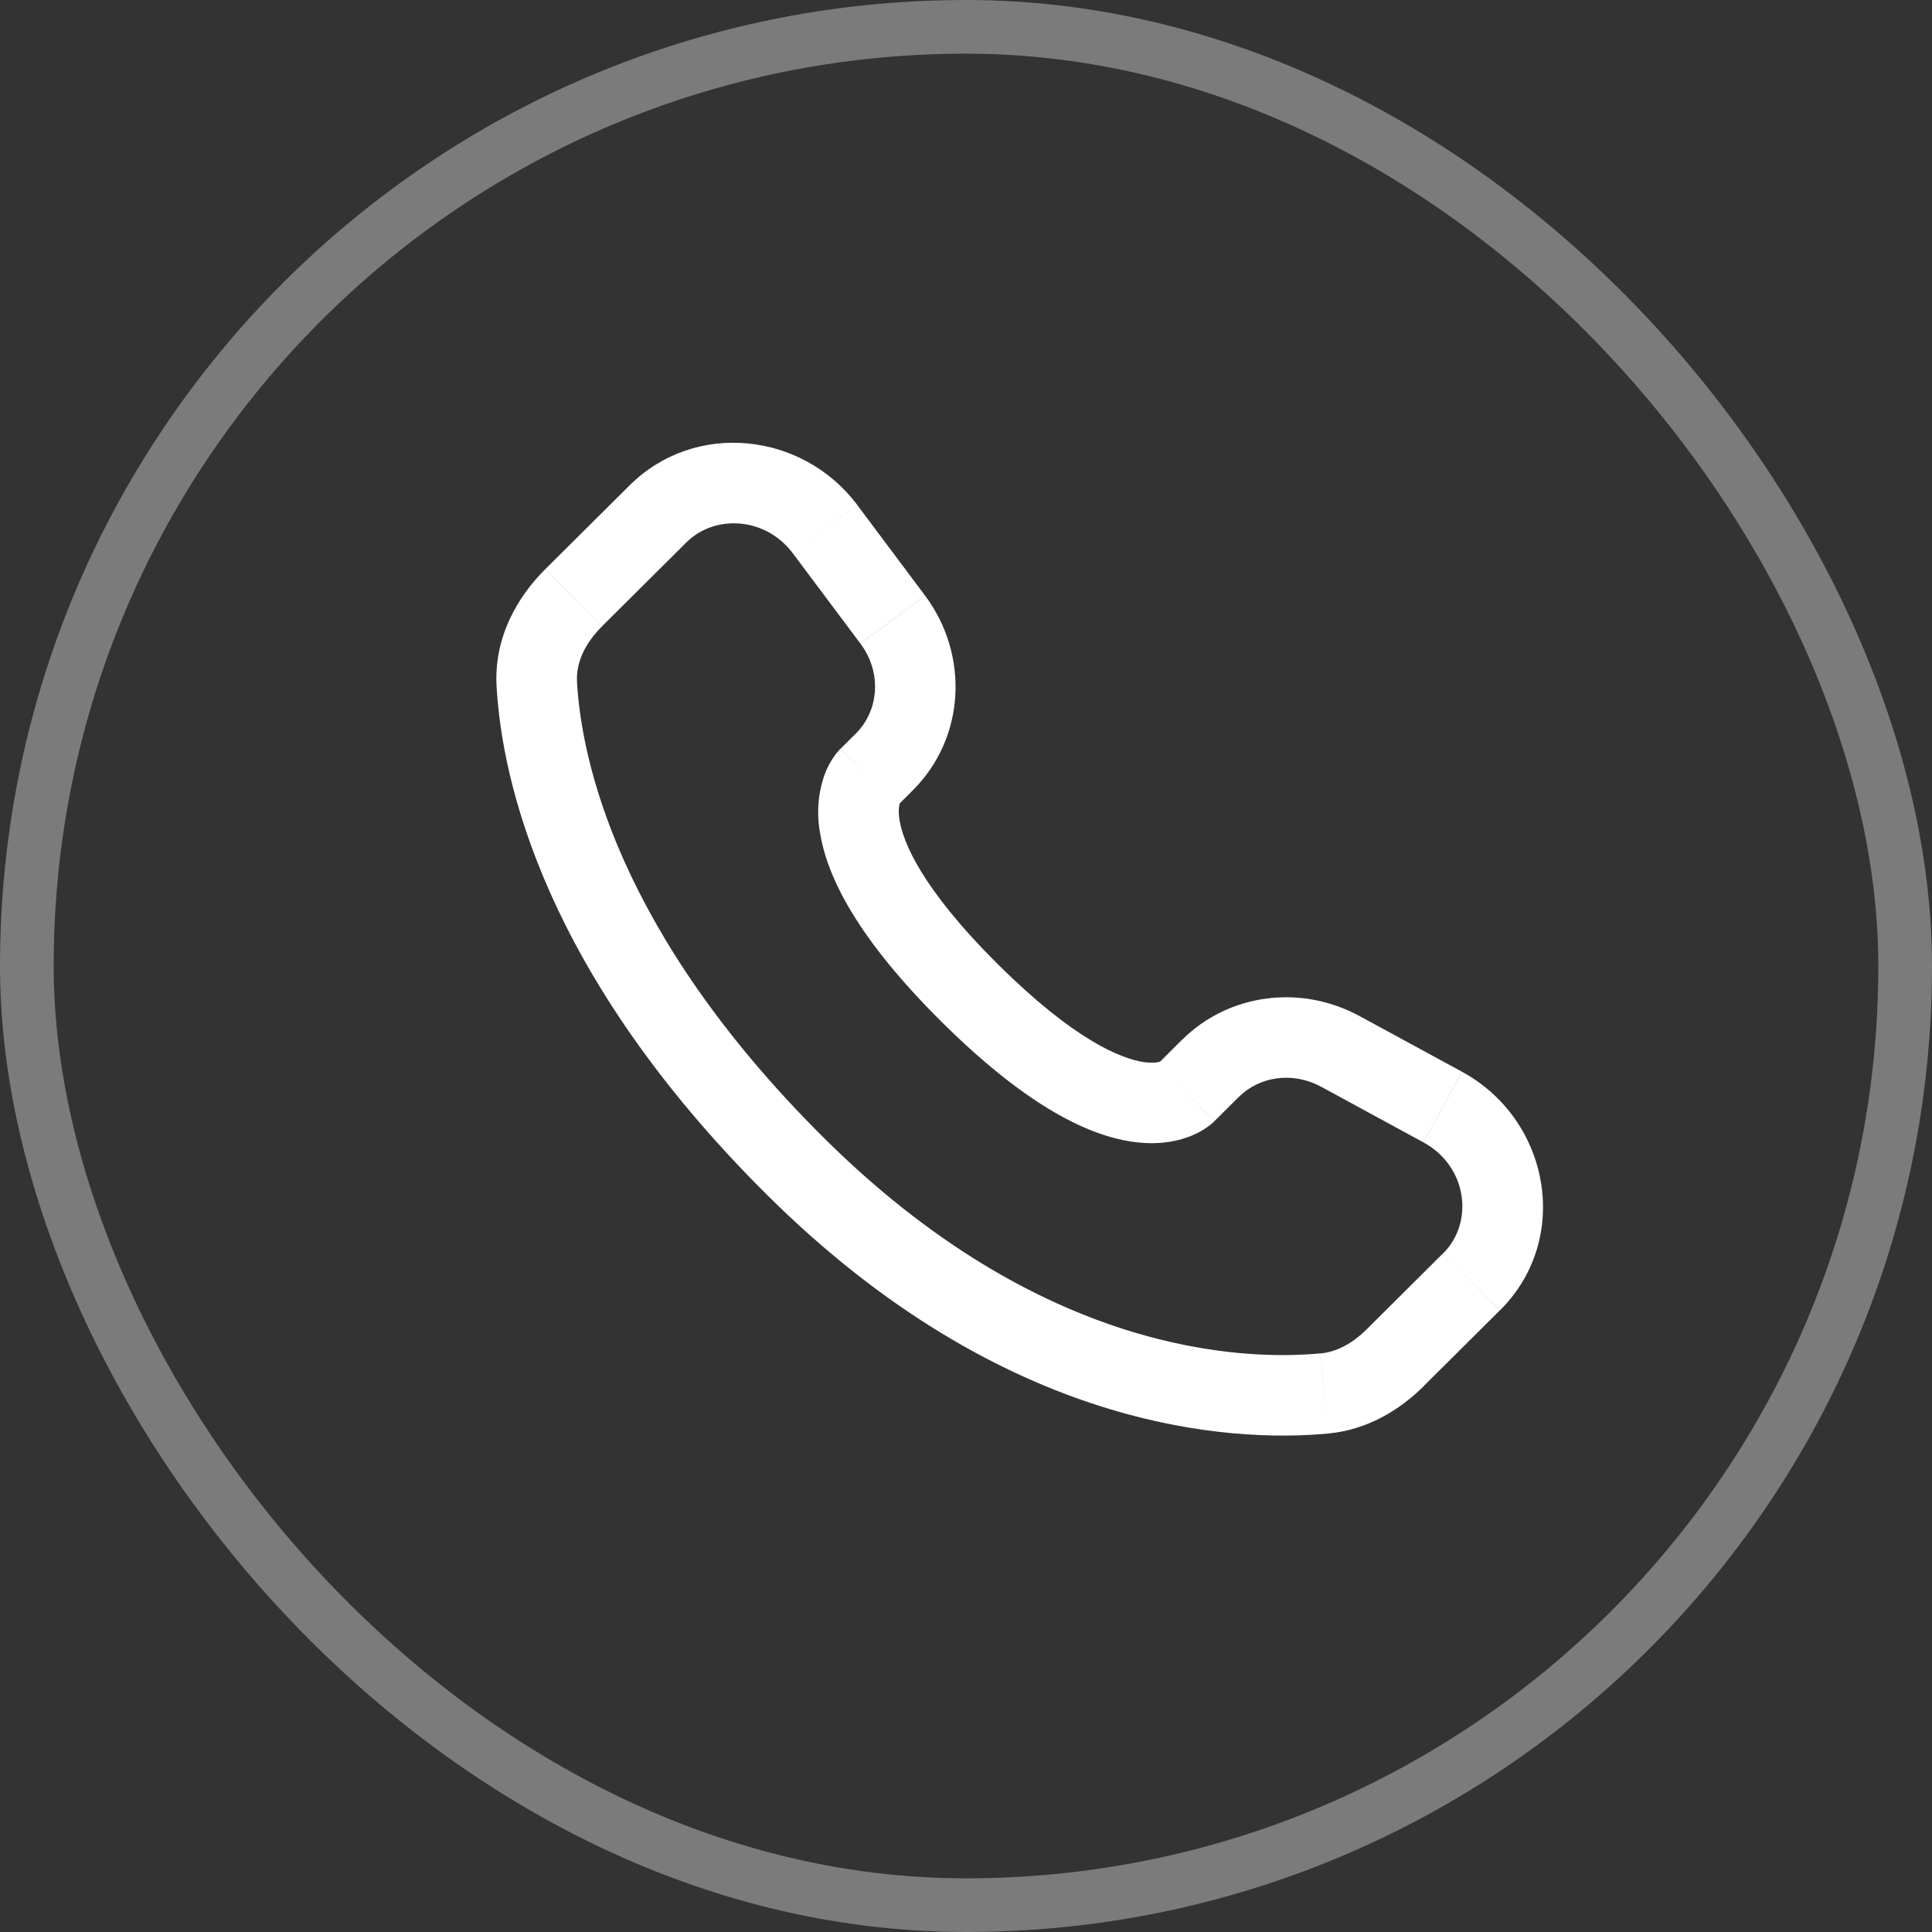
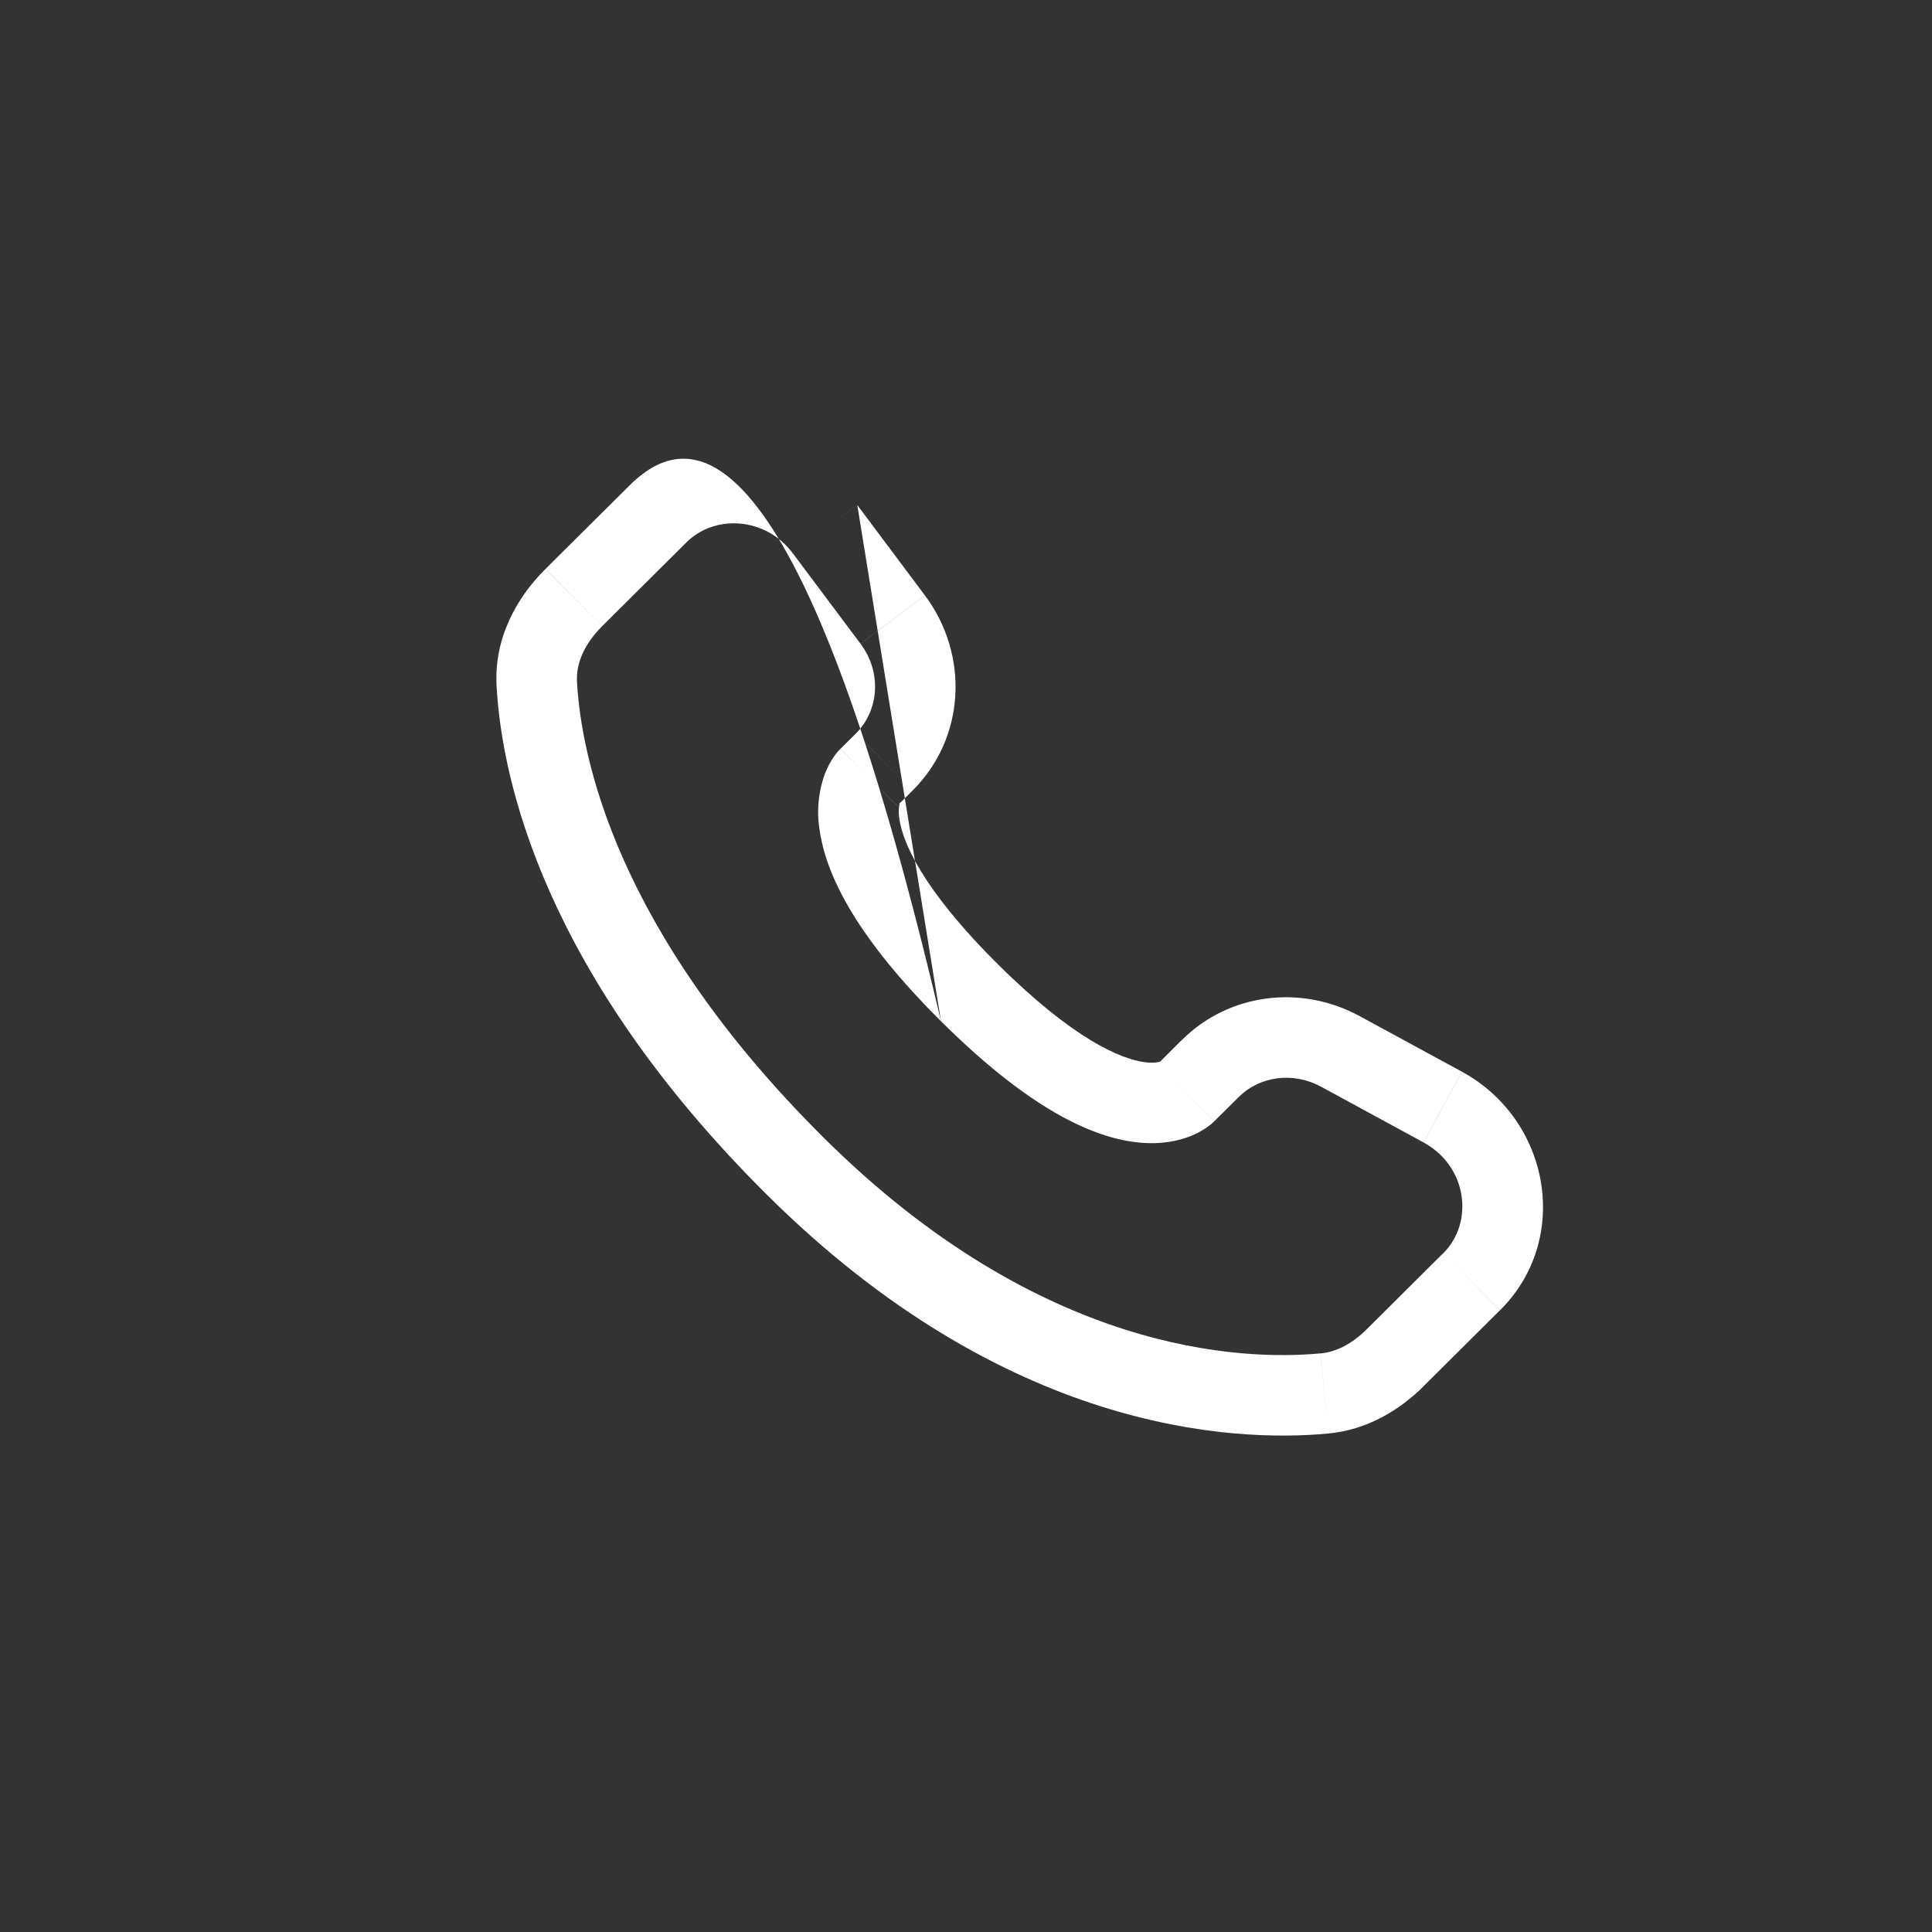
<svg xmlns="http://www.w3.org/2000/svg" width="36" height="36" viewBox="0 0 36 36" fill="none">
  <rect x="0" y="0" width="36" height="36" fill="#333333" stroke="none" />
-   <path d="M22.629 20.891L23.085 20.438L22.026 19.374L21.572 19.827L22.629 20.891ZM24.614 20.248L26.525 21.287L27.24 19.969L25.33 18.931L24.614 20.248ZM26.892 23.351L25.472 24.764L26.529 25.827L27.949 24.415L26.892 23.351ZM24.606 25.218C23.156 25.354 19.406 25.233 15.344 21.195L14.286 22.258C18.718 26.665 22.937 26.881 24.746 26.712L24.606 25.218ZM15.344 21.195C11.473 17.345 10.831 14.108 10.751 12.703L9.253 12.788C9.353 14.556 10.148 18.144 14.286 22.258L15.344 21.195ZM16.719 15.015L17.006 14.729L15.95 13.666L15.663 13.951L16.719 15.015ZM17.234 11.094L15.974 9.41L14.773 10.31L16.033 11.993L17.234 11.094ZM11.733 9.043L10.163 10.603L11.221 11.667L12.79 10.107L11.733 9.043ZM16.191 14.483C15.661 13.951 15.661 13.951 15.661 13.953H15.659L15.656 13.957C15.608 14.005 15.566 14.057 15.529 14.114C15.475 14.194 15.416 14.299 15.366 14.432C15.244 14.775 15.214 15.144 15.278 15.503C15.412 16.368 16.008 17.511 17.534 19.029L18.592 17.965C17.163 16.545 16.823 15.681 16.76 15.273C16.73 15.079 16.761 14.983 16.77 14.961C16.776 14.948 16.776 14.946 16.77 14.955C16.761 14.969 16.751 14.982 16.74 14.994L16.73 15.004L16.72 15.013L16.191 14.483ZM17.534 19.029C19.061 20.547 20.21 21.139 21.076 21.271C21.519 21.339 21.876 21.285 22.147 21.184C22.299 21.128 22.441 21.049 22.567 20.948L22.617 20.903L22.624 20.897L22.627 20.894L22.628 20.892C22.628 20.892 22.629 20.891 22.1 20.359C21.57 19.827 21.573 19.826 21.573 19.826L21.575 19.824L21.577 19.822L21.583 19.817L21.593 19.807L21.631 19.777C21.64 19.771 21.638 19.772 21.624 19.779C21.599 19.788 21.501 19.819 21.304 19.789C20.89 19.725 20.02 19.385 18.592 17.965L17.534 19.029ZM15.974 9.409C14.954 8.049 12.95 7.833 11.733 9.043L12.79 10.107C13.322 9.578 14.266 9.633 14.773 10.31L15.974 9.409ZM10.752 12.704C10.732 12.358 10.891 11.996 11.221 11.668L10.162 10.604C9.625 11.138 9.202 11.894 9.253 12.788L10.752 12.704ZM25.472 24.764C25.198 25.038 24.902 25.192 24.607 25.219L24.746 26.712C25.481 26.643 26.082 26.273 26.53 25.828L25.472 24.764ZM17.006 14.729C17.991 13.75 18.064 12.203 17.235 11.095L16.034 11.994C16.437 12.533 16.377 13.24 15.949 13.667L17.006 14.729ZM26.526 21.288C27.343 21.732 27.47 22.778 26.893 23.352L27.951 24.415C29.291 23.082 28.878 20.859 27.241 19.97L26.526 21.288ZM23.085 20.439C23.469 20.057 24.087 19.963 24.615 20.249L25.331 18.932C24.247 18.342 22.903 18.505 22.027 19.375L23.085 20.439Z" fill="white" />
-   <rect x="0.5" y="0.5" width="35" height="35" rx="17.5" stroke="#7B7B7B" />
+   <path d="M22.629 20.891L23.085 20.438L22.026 19.374L21.572 19.827L22.629 20.891ZM24.614 20.248L26.525 21.287L27.24 19.969L25.33 18.931L24.614 20.248ZM26.892 23.351L25.472 24.764L26.529 25.827L27.949 24.415L26.892 23.351ZM24.606 25.218C23.156 25.354 19.406 25.233 15.344 21.195L14.286 22.258C18.718 26.665 22.937 26.881 24.746 26.712L24.606 25.218ZM15.344 21.195C11.473 17.345 10.831 14.108 10.751 12.703L9.253 12.788C9.353 14.556 10.148 18.144 14.286 22.258L15.344 21.195ZM16.719 15.015L17.006 14.729L15.95 13.666L15.663 13.951L16.719 15.015ZM17.234 11.094L15.974 9.41L14.773 10.31L16.033 11.993L17.234 11.094ZM11.733 9.043L10.163 10.603L11.221 11.667L12.79 10.107L11.733 9.043ZM16.191 14.483C15.661 13.951 15.661 13.951 15.661 13.953H15.659L15.656 13.957C15.608 14.005 15.566 14.057 15.529 14.114C15.475 14.194 15.416 14.299 15.366 14.432C15.244 14.775 15.214 15.144 15.278 15.503C15.412 16.368 16.008 17.511 17.534 19.029L18.592 17.965C17.163 16.545 16.823 15.681 16.76 15.273C16.73 15.079 16.761 14.983 16.77 14.961C16.776 14.948 16.776 14.946 16.77 14.955C16.761 14.969 16.751 14.982 16.74 14.994L16.73 15.004L16.72 15.013L16.191 14.483ZM17.534 19.029C19.061 20.547 20.21 21.139 21.076 21.271C21.519 21.339 21.876 21.285 22.147 21.184C22.299 21.128 22.441 21.049 22.567 20.948L22.617 20.903L22.624 20.897L22.627 20.894L22.628 20.892C22.628 20.892 22.629 20.891 22.1 20.359C21.57 19.827 21.573 19.826 21.573 19.826L21.575 19.824L21.577 19.822L21.583 19.817L21.593 19.807L21.631 19.777C21.64 19.771 21.638 19.772 21.624 19.779C21.599 19.788 21.501 19.819 21.304 19.789C20.89 19.725 20.02 19.385 18.592 17.965L17.534 19.029ZC14.954 8.049 12.95 7.833 11.733 9.043L12.79 10.107C13.322 9.578 14.266 9.633 14.773 10.31L15.974 9.409ZM10.752 12.704C10.732 12.358 10.891 11.996 11.221 11.668L10.162 10.604C9.625 11.138 9.202 11.894 9.253 12.788L10.752 12.704ZM25.472 24.764C25.198 25.038 24.902 25.192 24.607 25.219L24.746 26.712C25.481 26.643 26.082 26.273 26.53 25.828L25.472 24.764ZM17.006 14.729C17.991 13.75 18.064 12.203 17.235 11.095L16.034 11.994C16.437 12.533 16.377 13.24 15.949 13.667L17.006 14.729ZM26.526 21.288C27.343 21.732 27.47 22.778 26.893 23.352L27.951 24.415C29.291 23.082 28.878 20.859 27.241 19.97L26.526 21.288ZM23.085 20.439C23.469 20.057 24.087 19.963 24.615 20.249L25.331 18.932C24.247 18.342 22.903 18.505 22.027 19.375L23.085 20.439Z" fill="white" />
</svg>